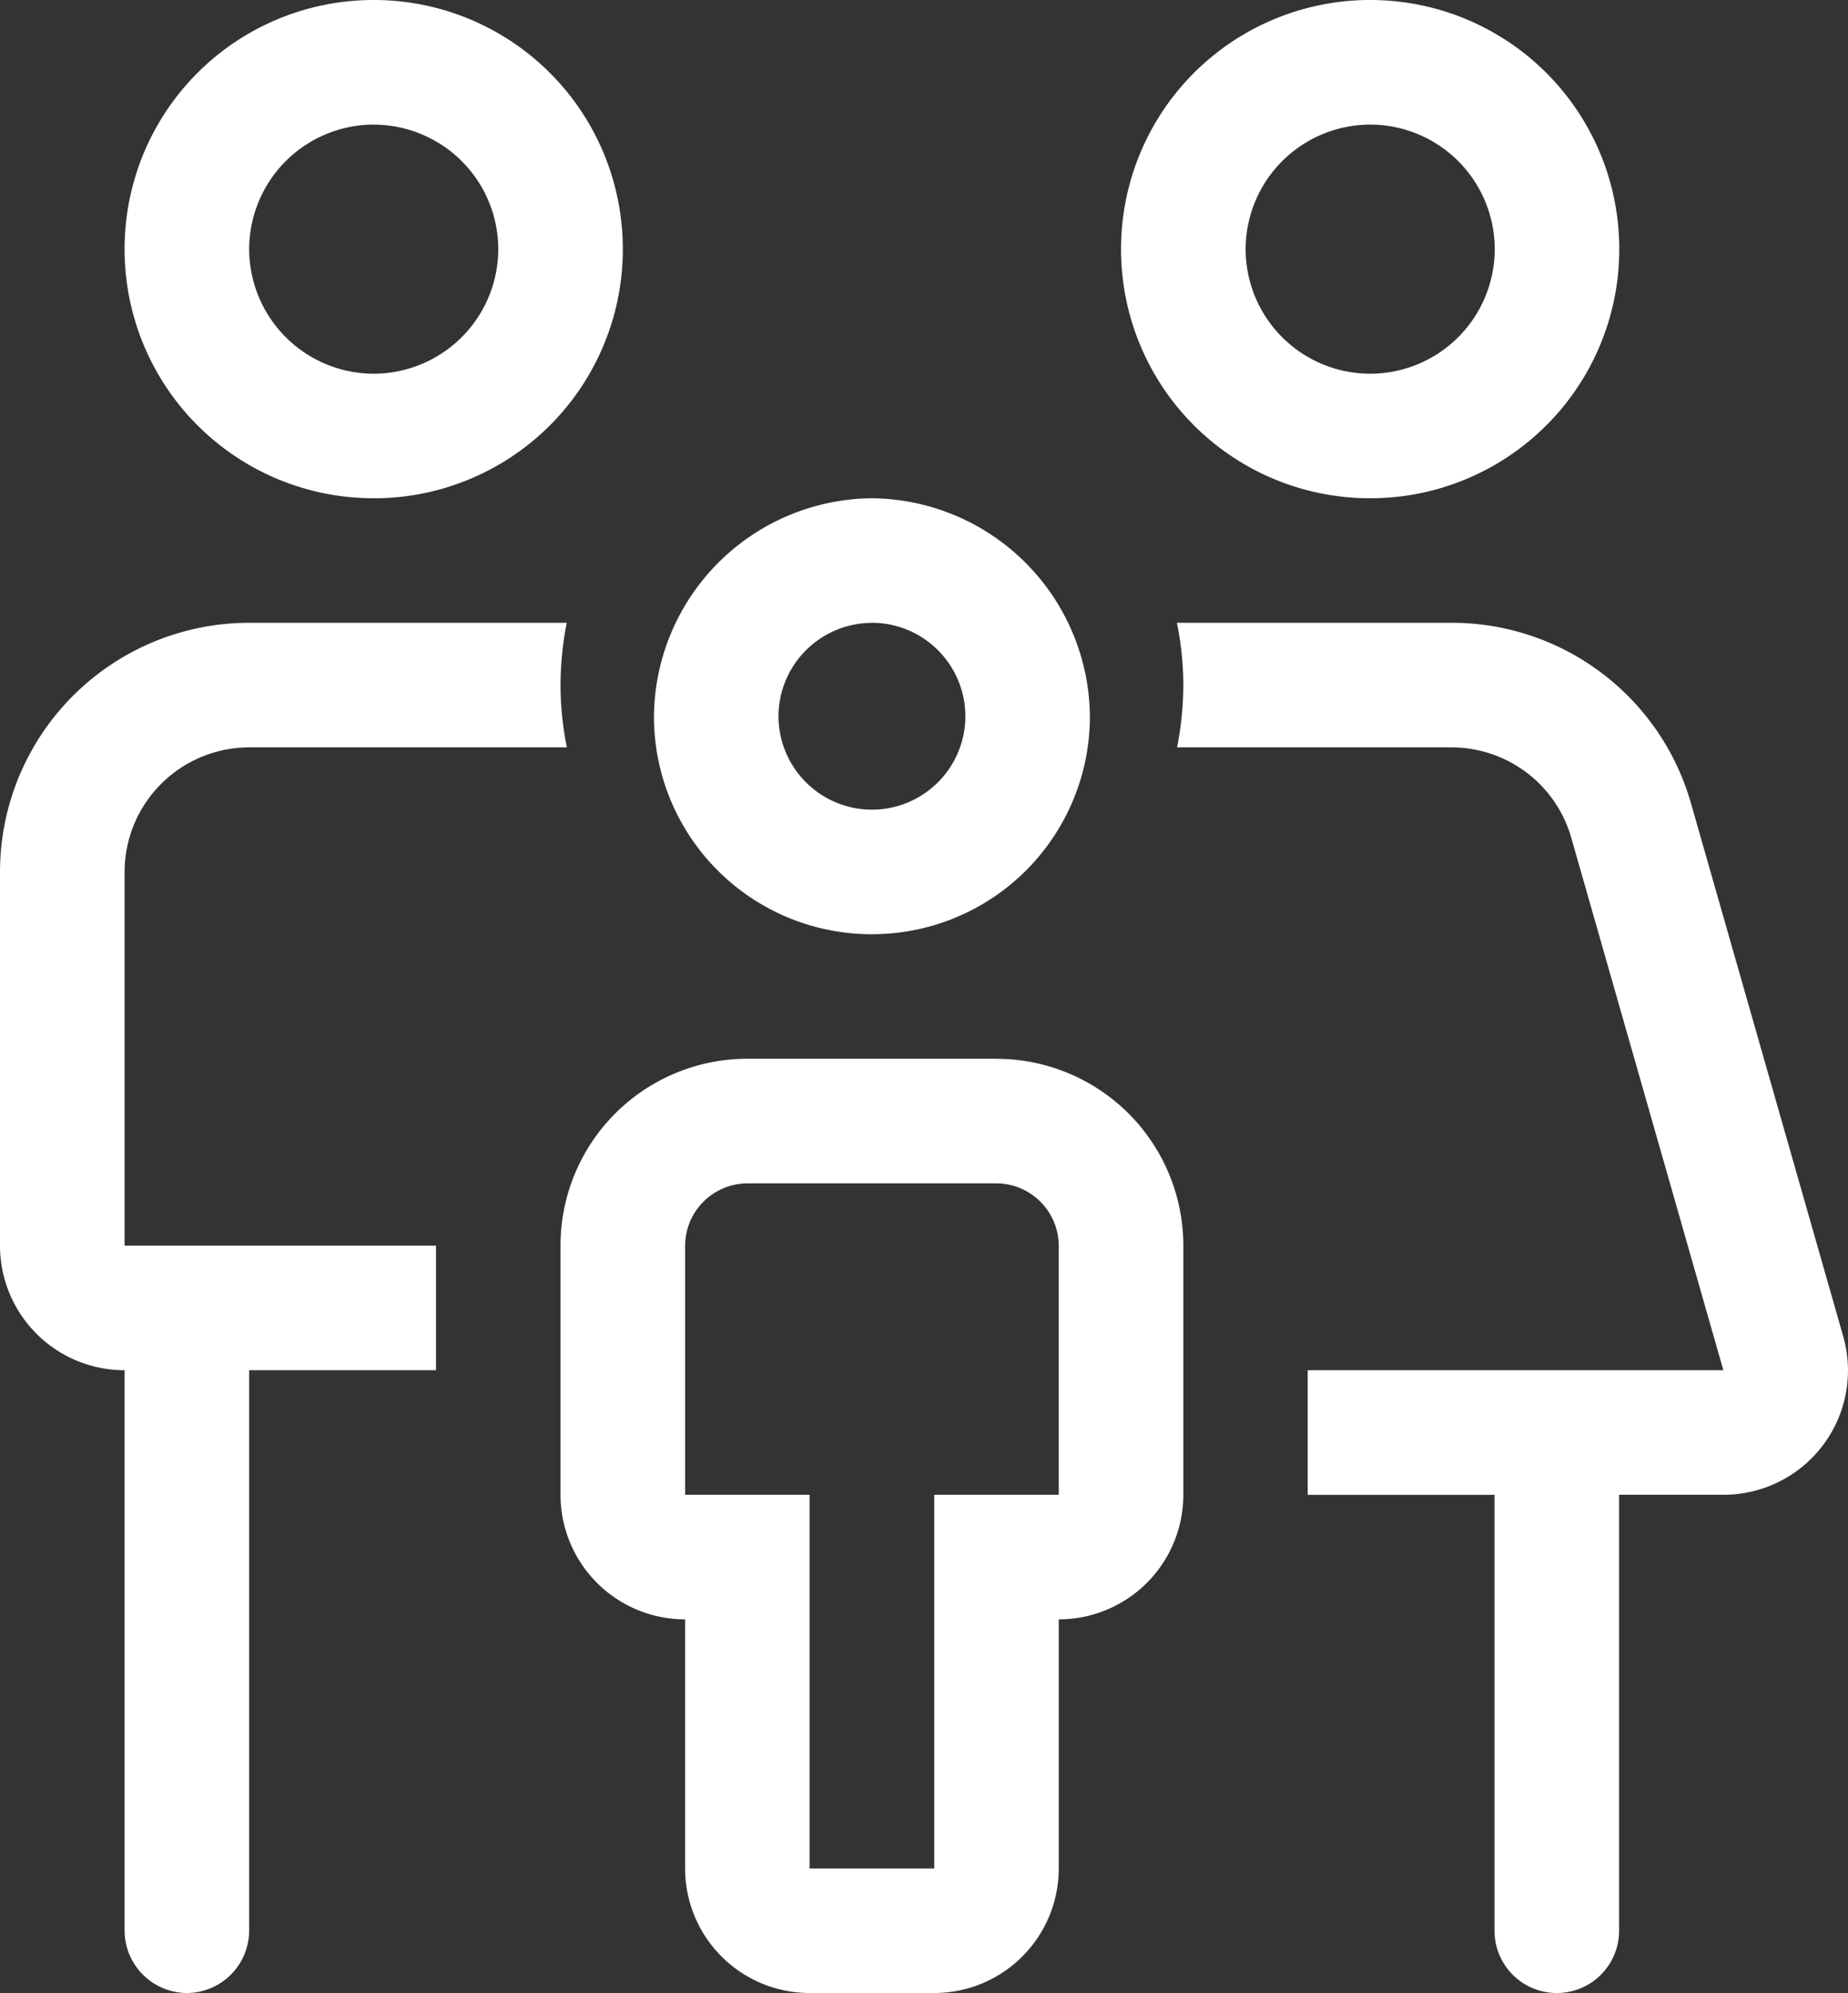
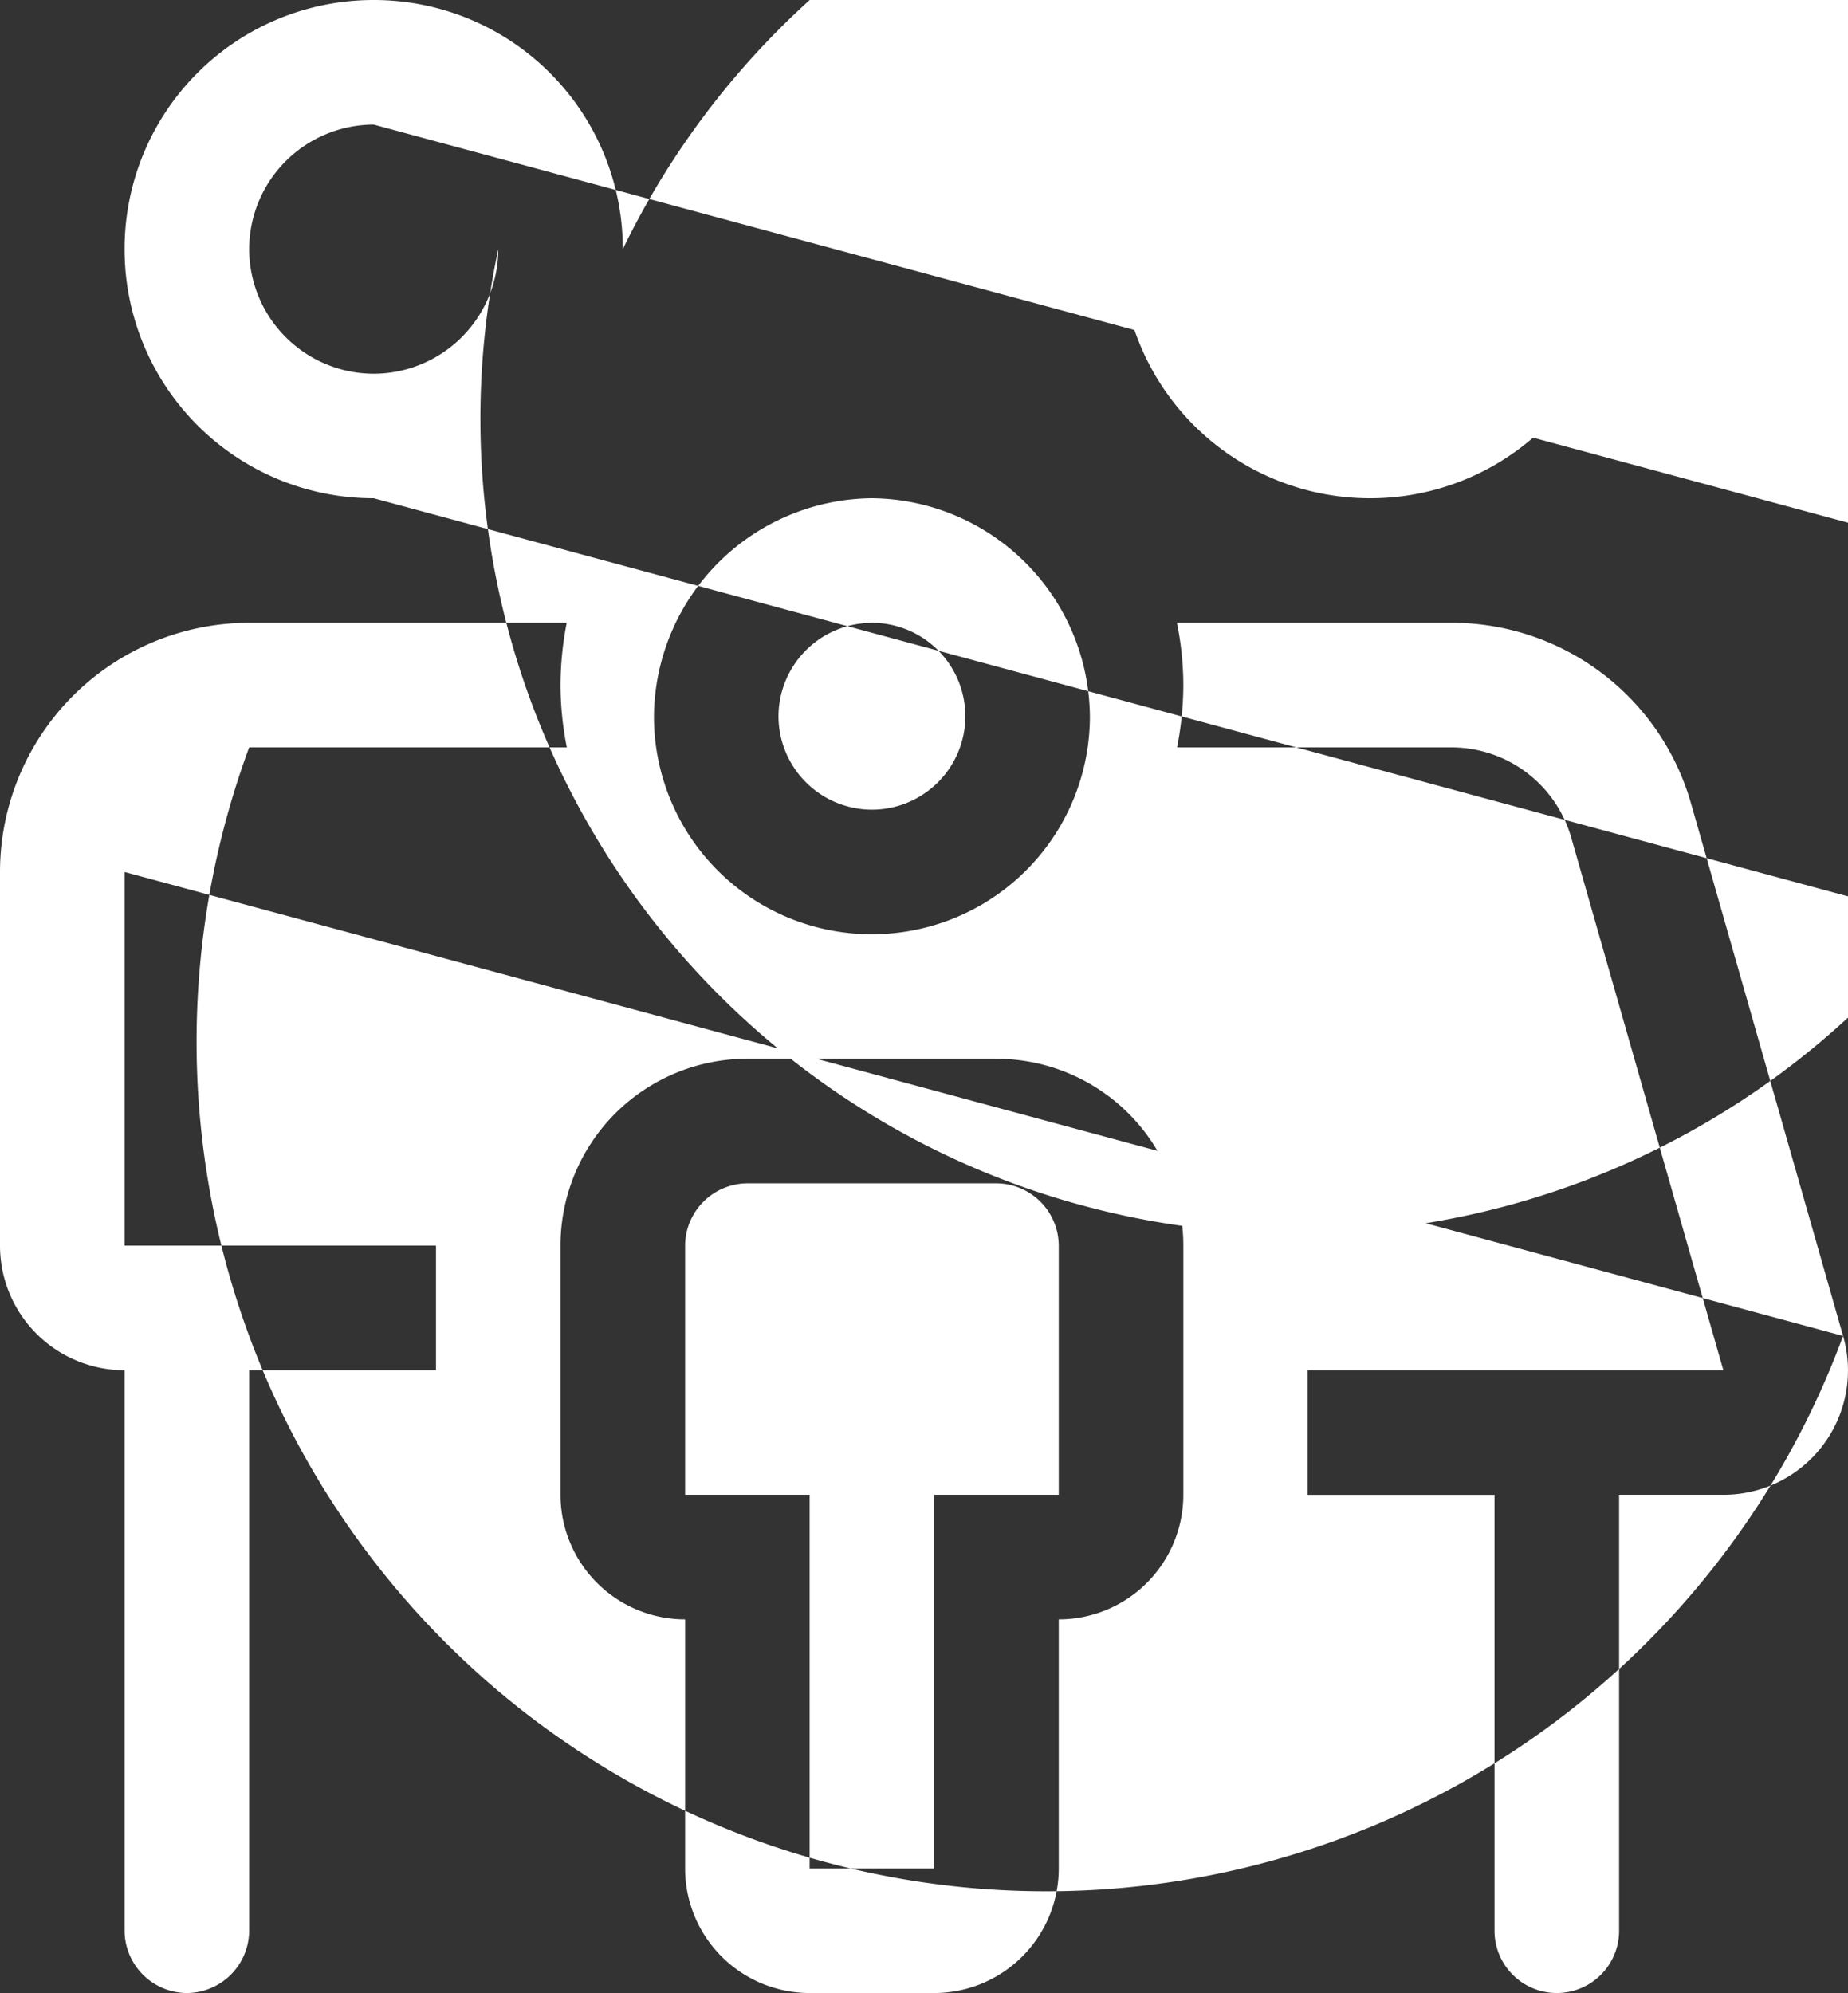
<svg xmlns="http://www.w3.org/2000/svg" width="32.455" height="35" viewBox="0 0 32.455 35">
  <rect x="0" y="0" width="32.455" height="35" fill="#333333" stroke="none" />
-   <path d="M8.75-21.875a4.372,4.372,0,0,0,4.375-4.375A4.372,4.372,0,0,0,8.75-30.625,4.372,4.372,0,0,0,4.375-26.25,4.371,4.371,0,0,0,8.75-21.875Zm0-6.562a2.19,2.19,0,0,1,2.188,2.188A2.19,2.19,0,0,1,8.75-24.062,2.19,2.19,0,0,1,6.563-26.25,2.192,2.192,0,0,1,8.75-28.437ZM17.056-7.164l-2.671-9.352a4.367,4.367,0,0,0-4.205-3.172H5.356a5.5,5.5,0,0,1,.113,1.094A5.761,5.761,0,0,1,5.359-17.5h4.823a2.188,2.188,0,0,1,2.1,1.587l2.671,9.351h-7.3v2.188h3.281V3.281a1.094,1.094,0,0,0,2.188,0V-4.375h1.831A2.184,2.184,0,0,0,17.056-7.164Zm-30.181-8.148A2.19,2.19,0,0,1-10.937-17.5h5.579a5.652,5.652,0,0,1-.111-1.094,5.761,5.761,0,0,1,.109-1.094h-5.578a4.377,4.377,0,0,0-4.375,4.375V-8.75a2.188,2.188,0,0,0,2.188,2.188V3.281a1.1,1.1,0,0,0,1.094,1.094,1.1,1.1,0,0,0,1.094-1.094V-6.562h3.281V-8.75h-5.469v-6.562Zm4.375-6.562A4.372,4.372,0,0,0-4.375-26.25,4.371,4.371,0,0,0-8.75-30.625a4.371,4.371,0,0,0-4.375,4.375A4.372,4.372,0,0,0-8.75-21.875Zm0-6.562A2.19,2.19,0,0,1-6.562-26.25,2.192,2.192,0,0,1-8.75-24.062a2.192,2.192,0,0,1-2.187-2.187A2.192,2.192,0,0,1-8.75-28.437ZM0-14.219a3.826,3.826,0,0,0,3.828-3.828A3.864,3.864,0,0,0,0-21.875a3.862,3.862,0,0,0-3.828,3.828A3.822,3.822,0,0,0,0-14.219Zm0-5.469a1.643,1.643,0,0,1,1.641,1.641A1.643,1.643,0,0,1,0-16.406a1.644,1.644,0,0,1-1.641-1.641A1.645,1.645,0,0,1,0-19.687Zm2.188,7.656H-2.187A3.281,3.281,0,0,0-5.469-8.75v4.375A2.188,2.188,0,0,0-3.281-2.187V2.188A2.188,2.188,0,0,0-1.094,4.375H1.094A2.188,2.188,0,0,0,3.281,2.188V-2.187A2.188,2.188,0,0,0,5.469-4.375V-8.75A3.282,3.282,0,0,0,2.188-12.031ZM3.281-4.375H1.094V2.188H-1.094V-4.375H-3.281V-8.75A1.1,1.1,0,0,1-2.187-9.844H2.188A1.1,1.1,0,0,1,3.281-8.75Z" transform="translate(15.313 30.625)" fill="#fff" />
+   <path d="M8.75-21.875a4.372,4.372,0,0,0,4.375-4.375A4.372,4.372,0,0,0,8.75-30.625,4.372,4.372,0,0,0,4.375-26.25,4.371,4.371,0,0,0,8.75-21.875Zm0-6.562a2.19,2.19,0,0,1,2.188,2.188A2.19,2.19,0,0,1,8.75-24.062,2.19,2.19,0,0,1,6.563-26.25,2.192,2.192,0,0,1,8.75-28.437ZM17.056-7.164l-2.671-9.352a4.367,4.367,0,0,0-4.205-3.172H5.356a5.5,5.5,0,0,1,.113,1.094A5.761,5.761,0,0,1,5.359-17.5h4.823a2.188,2.188,0,0,1,2.1,1.587l2.671,9.351h-7.3v2.188h3.281V3.281a1.094,1.094,0,0,0,2.188,0V-4.375h1.831A2.184,2.184,0,0,0,17.056-7.164ZA2.19,2.19,0,0,1-10.937-17.5h5.579a5.652,5.652,0,0,1-.111-1.094,5.761,5.761,0,0,1,.109-1.094h-5.578a4.377,4.377,0,0,0-4.375,4.375V-8.75a2.188,2.188,0,0,0,2.188,2.188V3.281a1.1,1.1,0,0,0,1.094,1.094,1.1,1.1,0,0,0,1.094-1.094V-6.562h3.281V-8.75h-5.469v-6.562Zm4.375-6.562A4.372,4.372,0,0,0-4.375-26.25,4.371,4.371,0,0,0-8.75-30.625a4.371,4.371,0,0,0-4.375,4.375A4.372,4.372,0,0,0-8.75-21.875Zm0-6.562A2.19,2.19,0,0,1-6.562-26.25,2.192,2.192,0,0,1-8.75-24.062a2.192,2.192,0,0,1-2.187-2.187A2.192,2.192,0,0,1-8.75-28.437ZM0-14.219a3.826,3.826,0,0,0,3.828-3.828A3.864,3.864,0,0,0,0-21.875a3.862,3.862,0,0,0-3.828,3.828A3.822,3.822,0,0,0,0-14.219Zm0-5.469a1.643,1.643,0,0,1,1.641,1.641A1.643,1.643,0,0,1,0-16.406a1.644,1.644,0,0,1-1.641-1.641A1.645,1.645,0,0,1,0-19.687Zm2.188,7.656H-2.187A3.281,3.281,0,0,0-5.469-8.75v4.375A2.188,2.188,0,0,0-3.281-2.187V2.188A2.188,2.188,0,0,0-1.094,4.375H1.094A2.188,2.188,0,0,0,3.281,2.188V-2.187A2.188,2.188,0,0,0,5.469-4.375V-8.75A3.282,3.282,0,0,0,2.188-12.031ZM3.281-4.375H1.094V2.188H-1.094V-4.375H-3.281V-8.75A1.1,1.1,0,0,1-2.187-9.844H2.188A1.1,1.1,0,0,1,3.281-8.75Z" transform="translate(15.313 30.625)" fill="#fff" />
</svg>